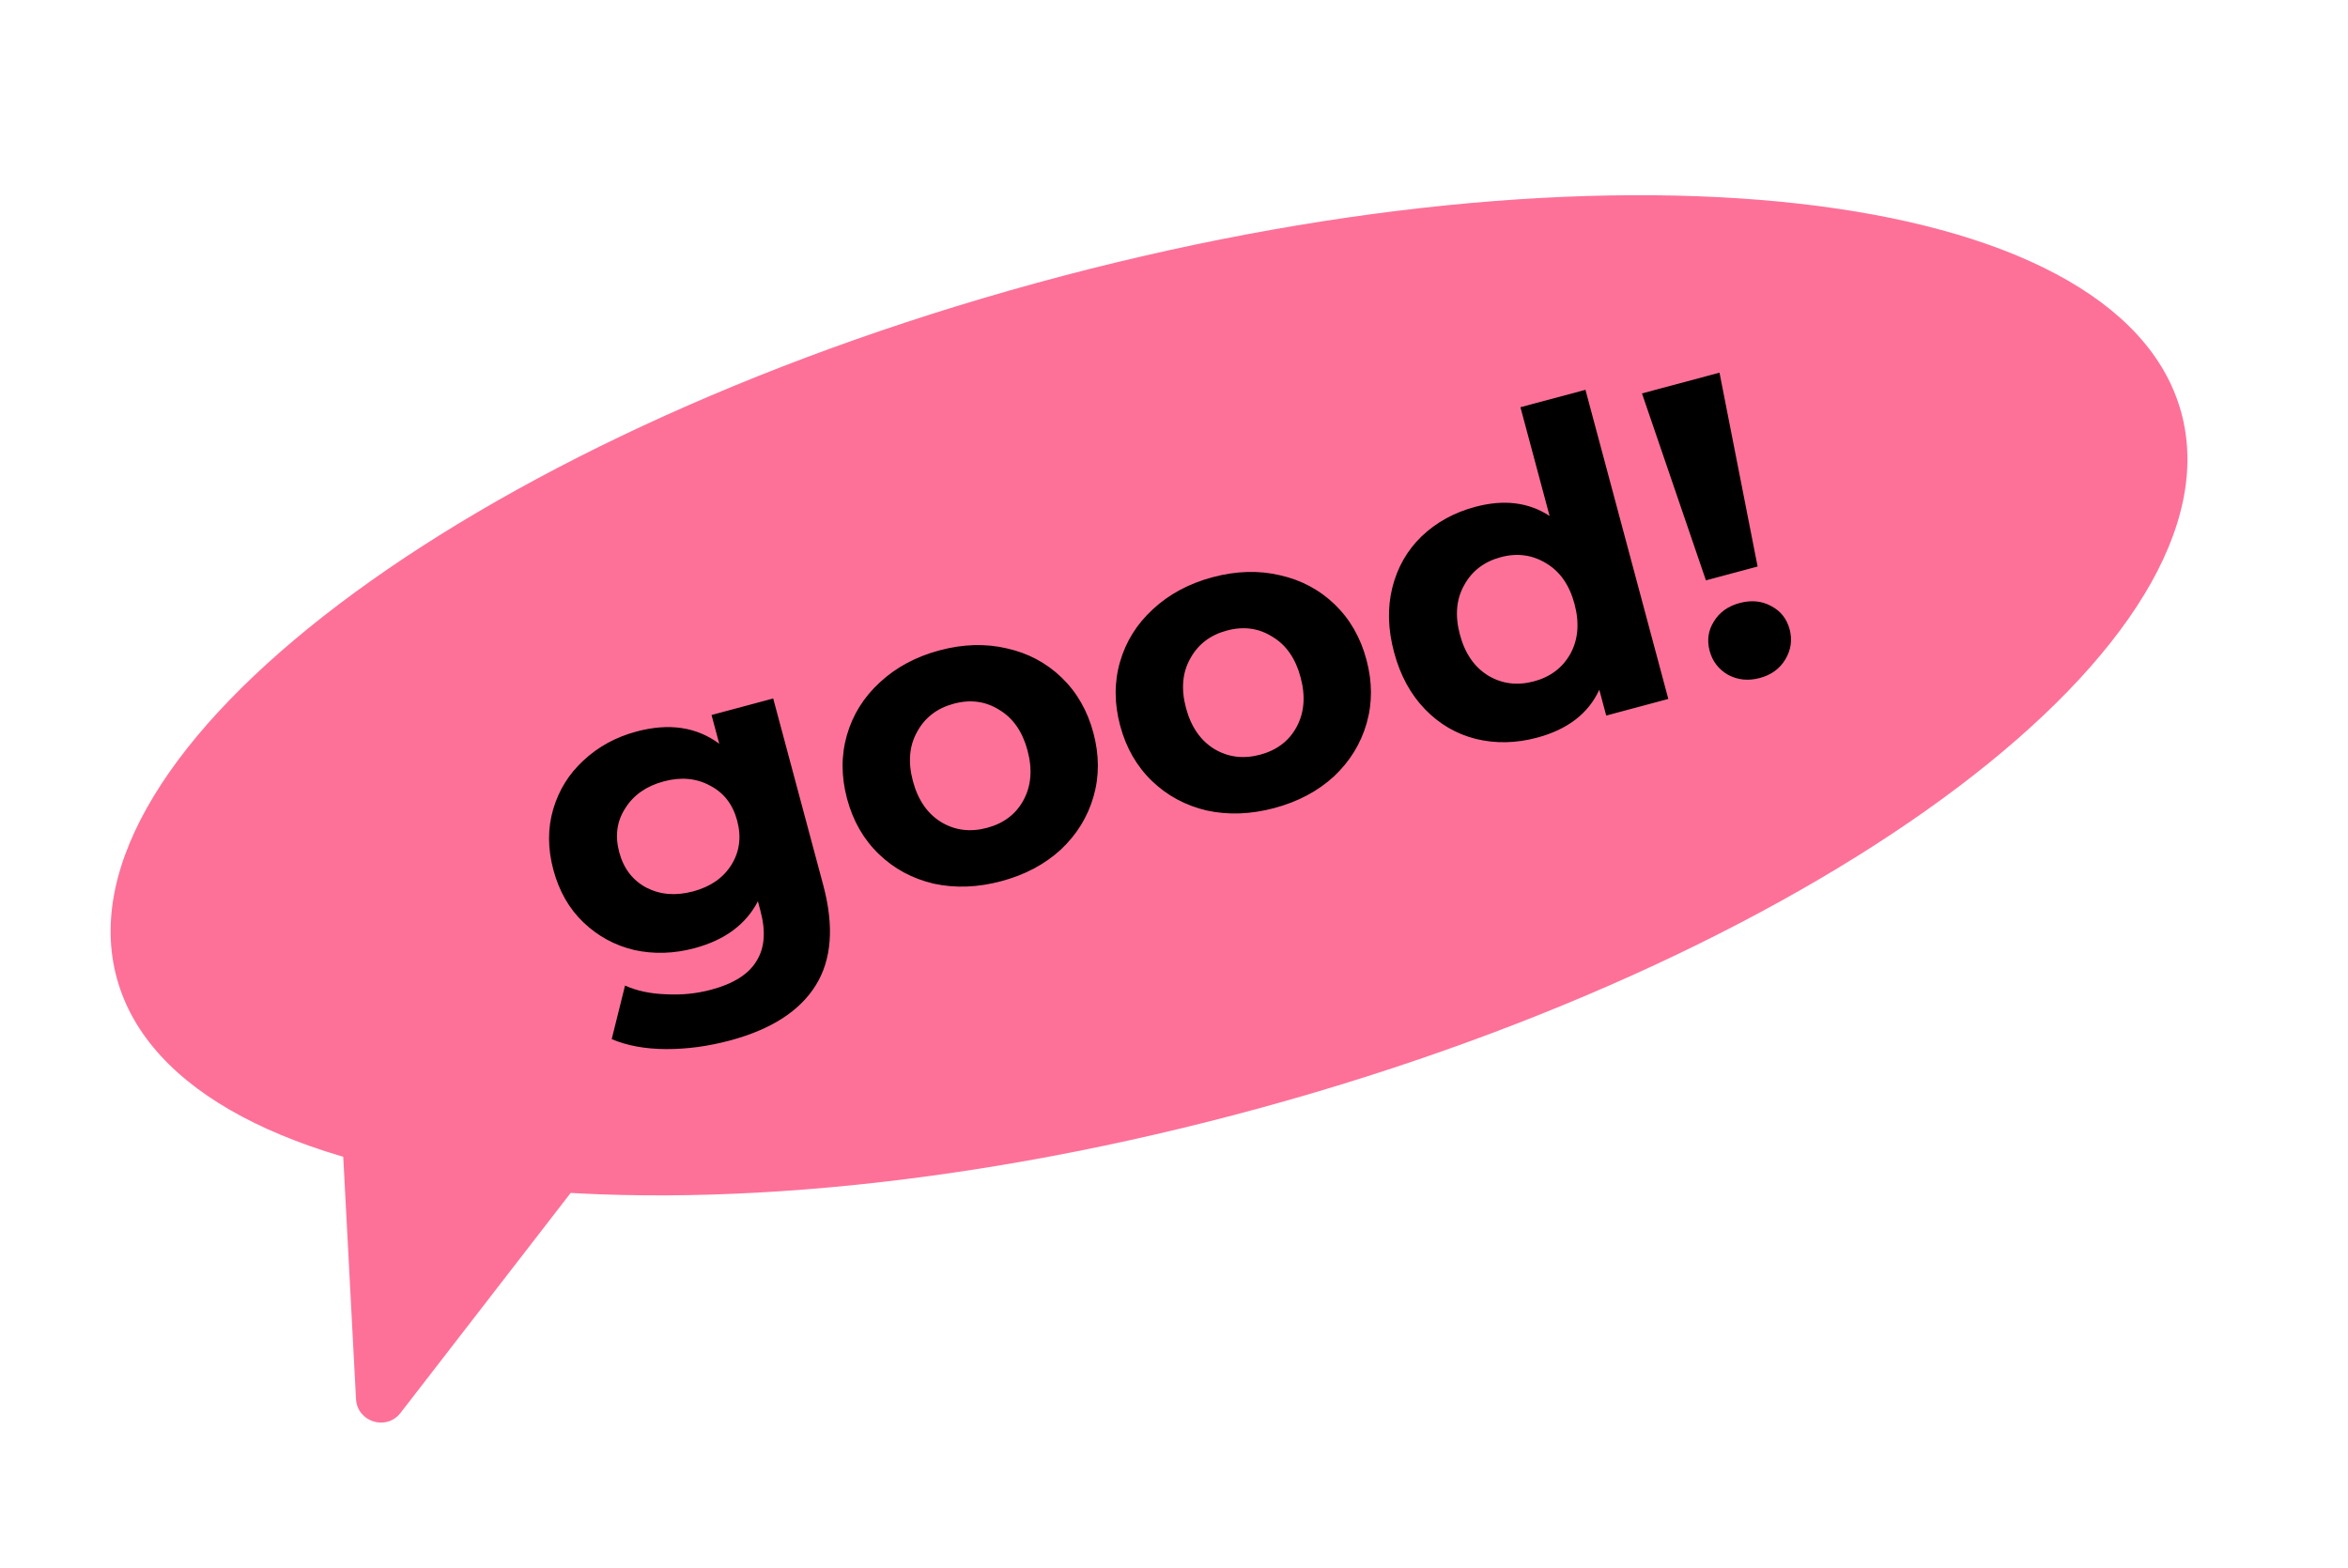
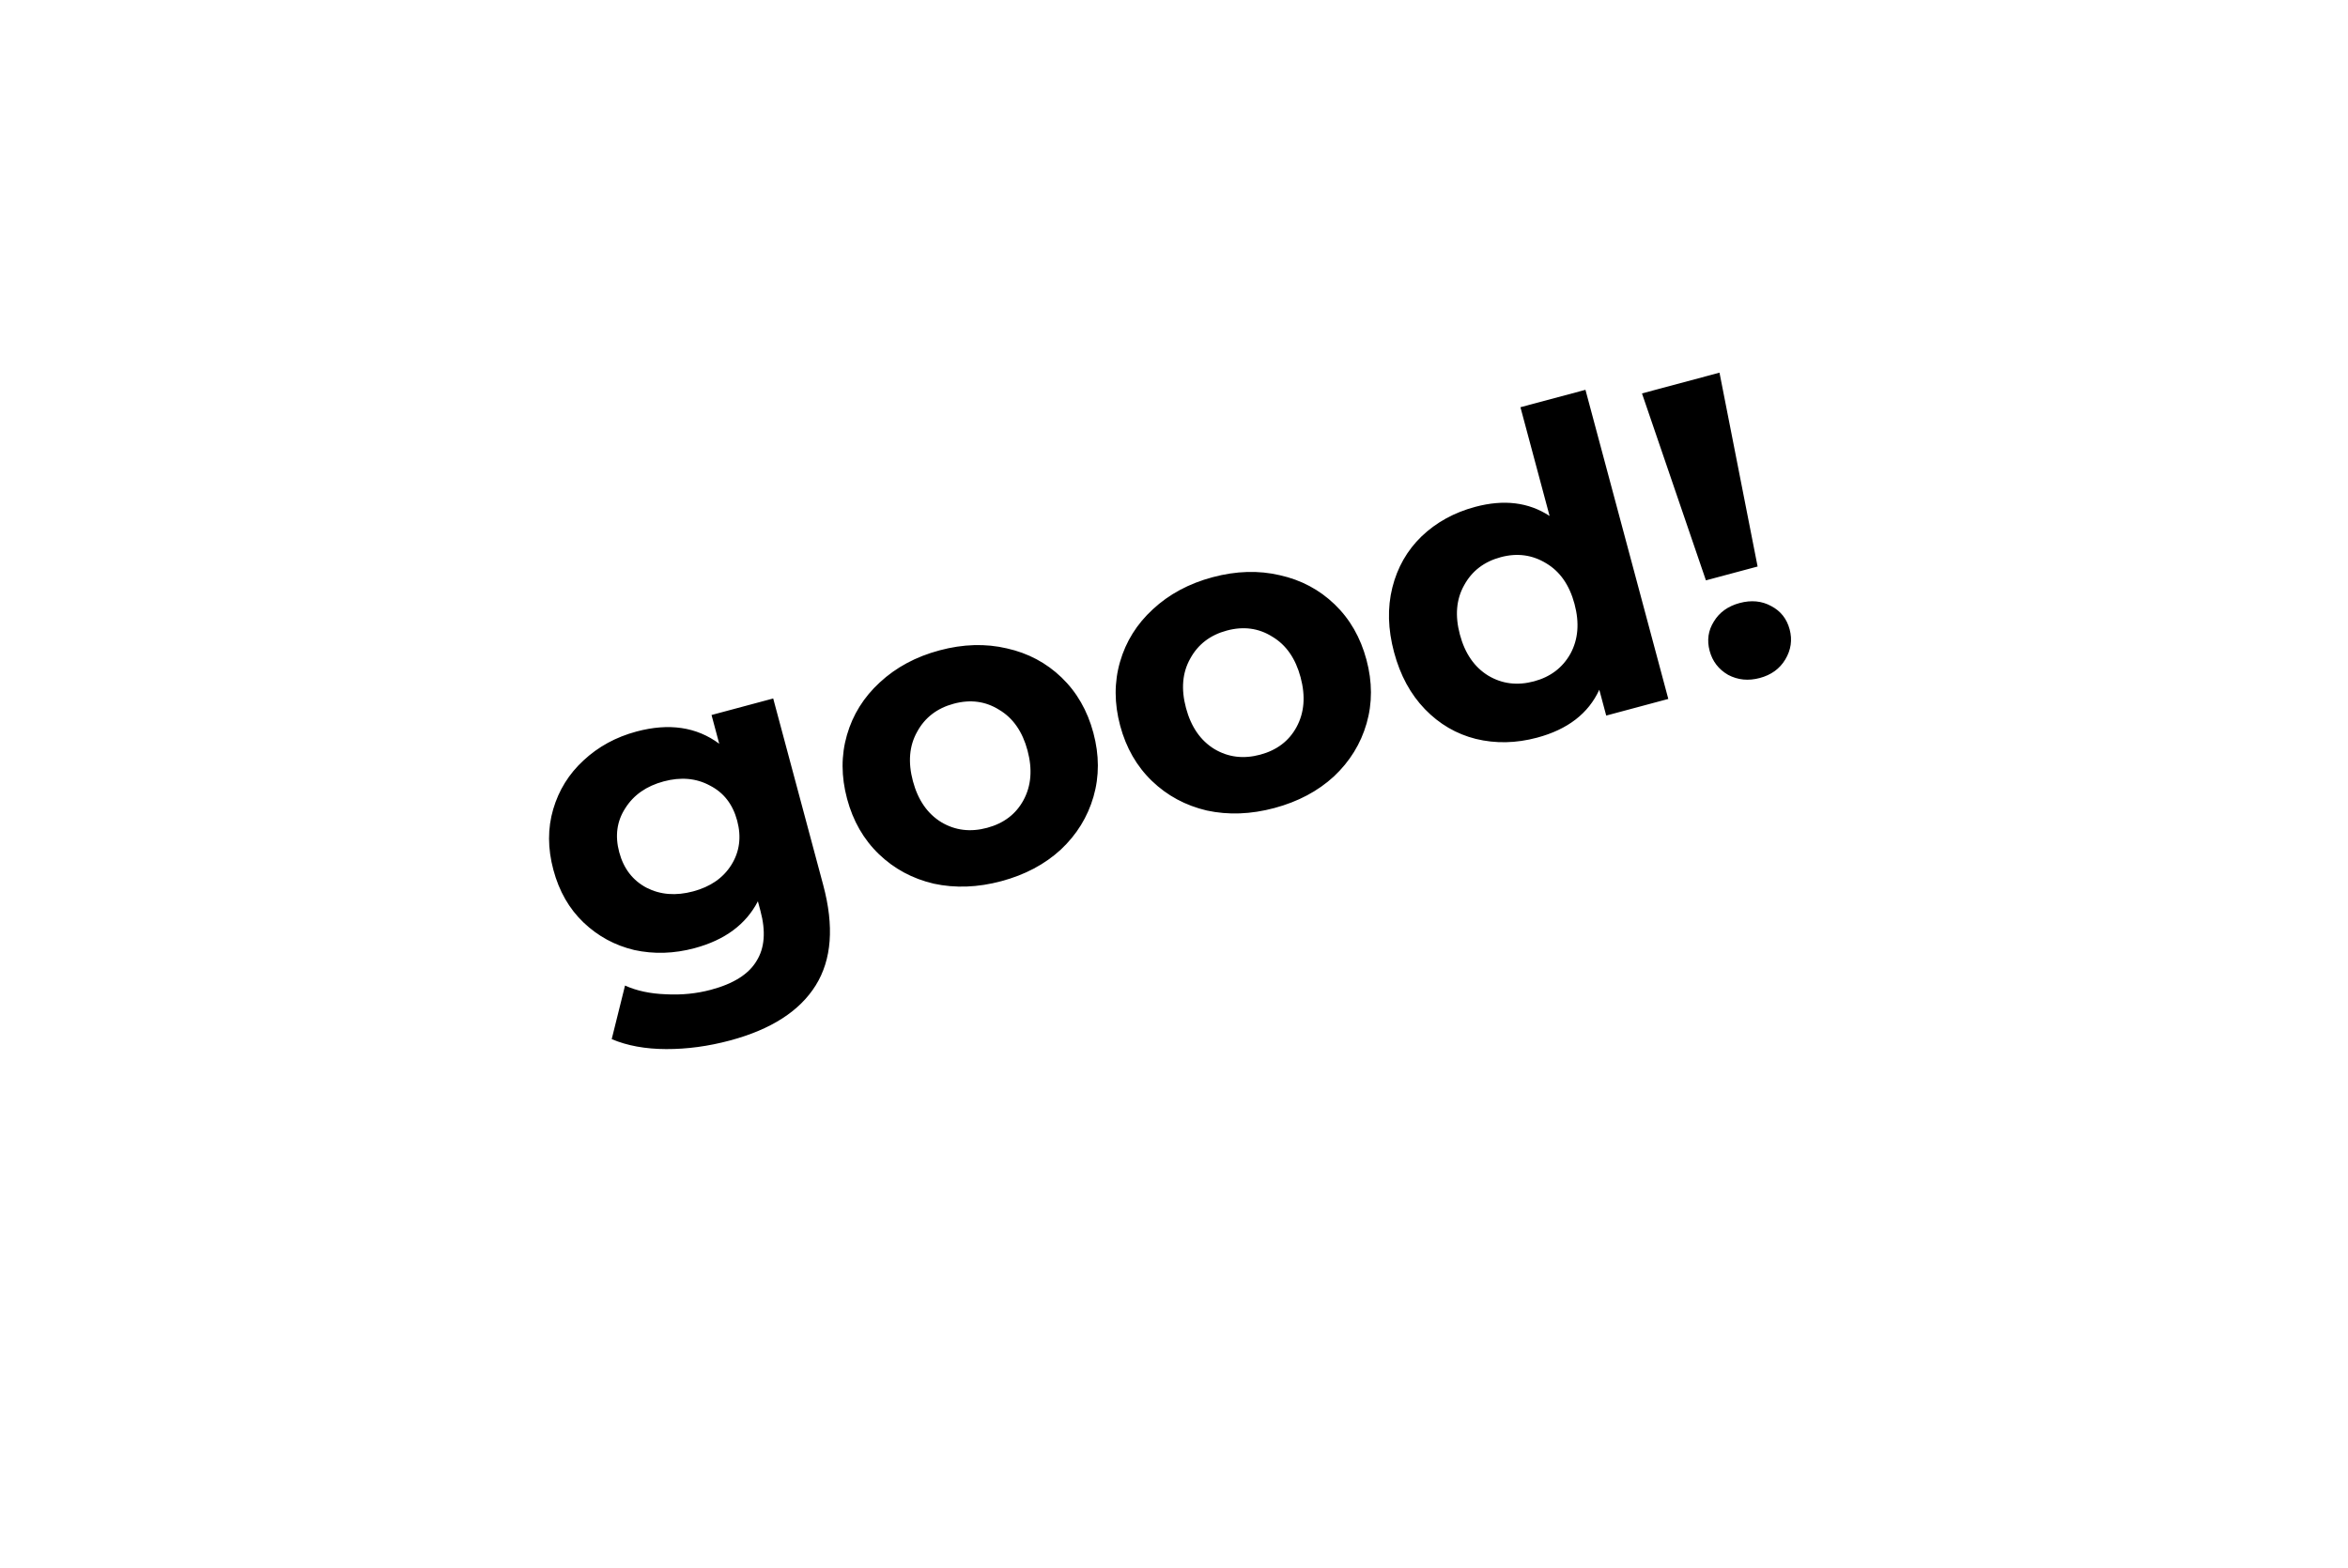
<svg xmlns="http://www.w3.org/2000/svg" width="283" height="189" viewBox="0 0 283 189" fill="none">
-   <path d="M152.125 133.52C220.831 114.667 270.422 77.136 262.892 49.692C255.361 22.248 193.56 15.283 124.855 34.136C56.15 52.988 6.558 90.519 14.088 117.963C21.619 145.407 83.42 152.372 152.125 133.52Z" fill="#FD7199" />
-   <path d="M48.277 170.343C46.575 172.544 43.054 171.444 42.908 168.666L40.977 132L70.736 141.296L48.277 170.343Z" fill="#FD7199" />
  <path d="M93.193 84.211L99.223 106.713C100.551 111.669 100.248 115.698 98.316 118.8C96.384 121.902 92.94 124.116 87.984 125.444C85.372 126.144 82.809 126.49 80.294 126.482C77.78 126.474 75.591 126.073 73.728 125.28L75.334 118.821C76.724 119.453 78.361 119.804 80.246 119.873C82.14 119.976 83.957 119.794 85.699 119.327C88.411 118.601 90.237 117.447 91.178 115.867C92.161 114.312 92.32 112.295 91.656 109.817L91.347 108.662C89.905 111.453 87.36 113.337 83.71 114.315C81.232 114.979 78.811 115.054 76.448 114.538C74.109 113.981 72.073 112.875 70.338 111.223C68.603 109.57 67.39 107.455 66.699 104.876C66.008 102.298 66.001 99.859 66.677 97.561C67.353 95.262 68.569 93.303 70.324 91.685C72.104 90.023 74.233 88.861 76.711 88.197C80.629 87.147 83.955 87.638 86.688 89.669L85.76 86.203L93.193 84.211ZM83.544 107.469C85.62 106.913 87.15 105.857 88.133 104.301C89.14 102.703 89.379 100.917 88.85 98.941C88.32 96.966 87.224 95.554 85.562 94.708C83.924 93.819 82.067 93.652 79.991 94.209C77.915 94.765 76.373 95.842 75.366 97.44C74.349 99.004 74.106 100.774 74.635 102.75C75.165 104.726 76.265 106.153 77.936 107.033C79.599 107.88 81.468 108.025 83.544 107.469ZM120.693 106.236C117.847 106.999 115.128 107.099 112.537 106.537C109.97 105.933 107.768 104.746 105.931 102.978C104.093 101.209 102.815 98.985 102.097 96.307C101.38 93.628 101.374 91.063 102.081 88.612C102.789 86.162 104.107 84.05 106.037 82.277C107.991 80.461 110.391 79.172 113.237 78.41C116.083 77.647 118.79 77.568 121.356 78.172C123.914 78.743 126.111 79.913 127.949 81.681C129.787 83.45 131.064 85.674 131.782 88.353C132.5 91.031 132.505 93.596 131.798 96.047C131.091 98.497 129.777 100.626 127.857 102.432C125.927 104.205 123.539 105.473 120.693 106.236ZM118.97 99.807C120.979 99.269 122.441 98.159 123.354 96.479C124.292 94.756 124.456 92.756 123.846 90.479C123.236 88.202 122.099 86.569 120.434 85.579C118.793 84.547 116.969 84.3 114.96 84.839C112.95 85.377 111.477 86.508 110.539 88.231C109.592 89.92 109.423 91.903 110.033 94.18C110.644 96.457 111.786 98.107 113.459 99.13C115.124 100.12 116.961 100.345 118.97 99.807ZM153.606 97.417C150.76 98.18 148.041 98.28 145.45 97.718C142.884 97.114 140.682 95.927 138.844 94.159C137.006 92.39 135.728 90.166 135.011 87.487C134.293 84.809 134.287 82.244 134.995 79.793C135.702 77.343 137.02 75.231 138.95 73.458C140.904 71.642 143.304 70.353 146.15 69.591C148.996 68.828 151.703 68.749 154.269 69.353C156.827 69.924 159.024 71.094 160.862 72.862C162.7 74.631 163.978 76.855 164.695 79.534C165.413 82.212 165.418 84.777 164.711 87.228C164.004 89.678 162.69 91.807 160.77 93.613C158.84 95.386 156.452 96.654 153.606 97.417ZM151.883 90.988C153.893 90.449 155.354 89.34 156.267 87.66C157.206 85.937 157.369 83.937 156.759 81.66C156.149 79.383 155.012 77.75 153.347 76.76C151.707 75.728 149.882 75.481 147.873 76.02C145.864 76.558 144.39 77.689 143.452 79.412C142.505 81.101 142.336 83.084 142.947 85.361C143.557 87.638 144.699 89.288 146.373 90.311C148.037 91.3 149.874 91.526 151.883 90.988ZM191.092 46.997L201.078 84.266L193.594 86.272L192.76 83.157C191.446 86.022 188.947 87.947 185.264 88.934C182.719 89.616 180.256 89.666 177.875 89.084C175.527 88.493 173.484 87.299 171.747 85.504C170.01 83.708 168.769 81.421 168.024 78.641C167.279 75.862 167.21 73.261 167.817 70.837C168.424 68.414 169.596 66.359 171.334 64.673C173.105 62.978 175.263 61.79 177.808 61.108C181.257 60.184 184.244 60.55 186.769 62.206L183.256 49.096L191.092 46.997ZM184.897 82.142C186.873 81.612 188.334 80.503 189.281 78.814C190.219 77.091 190.383 75.091 189.773 72.814C189.163 70.537 188.025 68.904 186.361 67.914C184.687 66.891 182.862 66.644 180.886 67.174C178.877 67.712 177.404 68.843 176.466 70.566C175.519 72.255 175.35 74.238 175.96 76.515C176.57 78.792 177.712 80.442 179.386 81.465C181.051 82.455 182.888 82.68 184.897 82.142ZM197.905 47.432L207.247 44.929L211.841 68.301L205.612 69.969L197.905 47.432ZM212.105 81.742C210.732 82.11 209.46 81.984 208.289 81.365C207.143 80.703 206.399 79.736 206.058 78.464C205.717 77.191 205.886 76.015 206.566 74.936C207.237 73.823 208.276 73.078 209.682 72.701C211.088 72.324 212.36 72.45 213.498 73.079C214.626 73.673 215.361 74.607 215.702 75.88C216.043 77.152 215.866 78.366 215.17 79.521C214.499 80.634 213.478 81.374 212.105 81.742Z" fill="black" />
</svg>